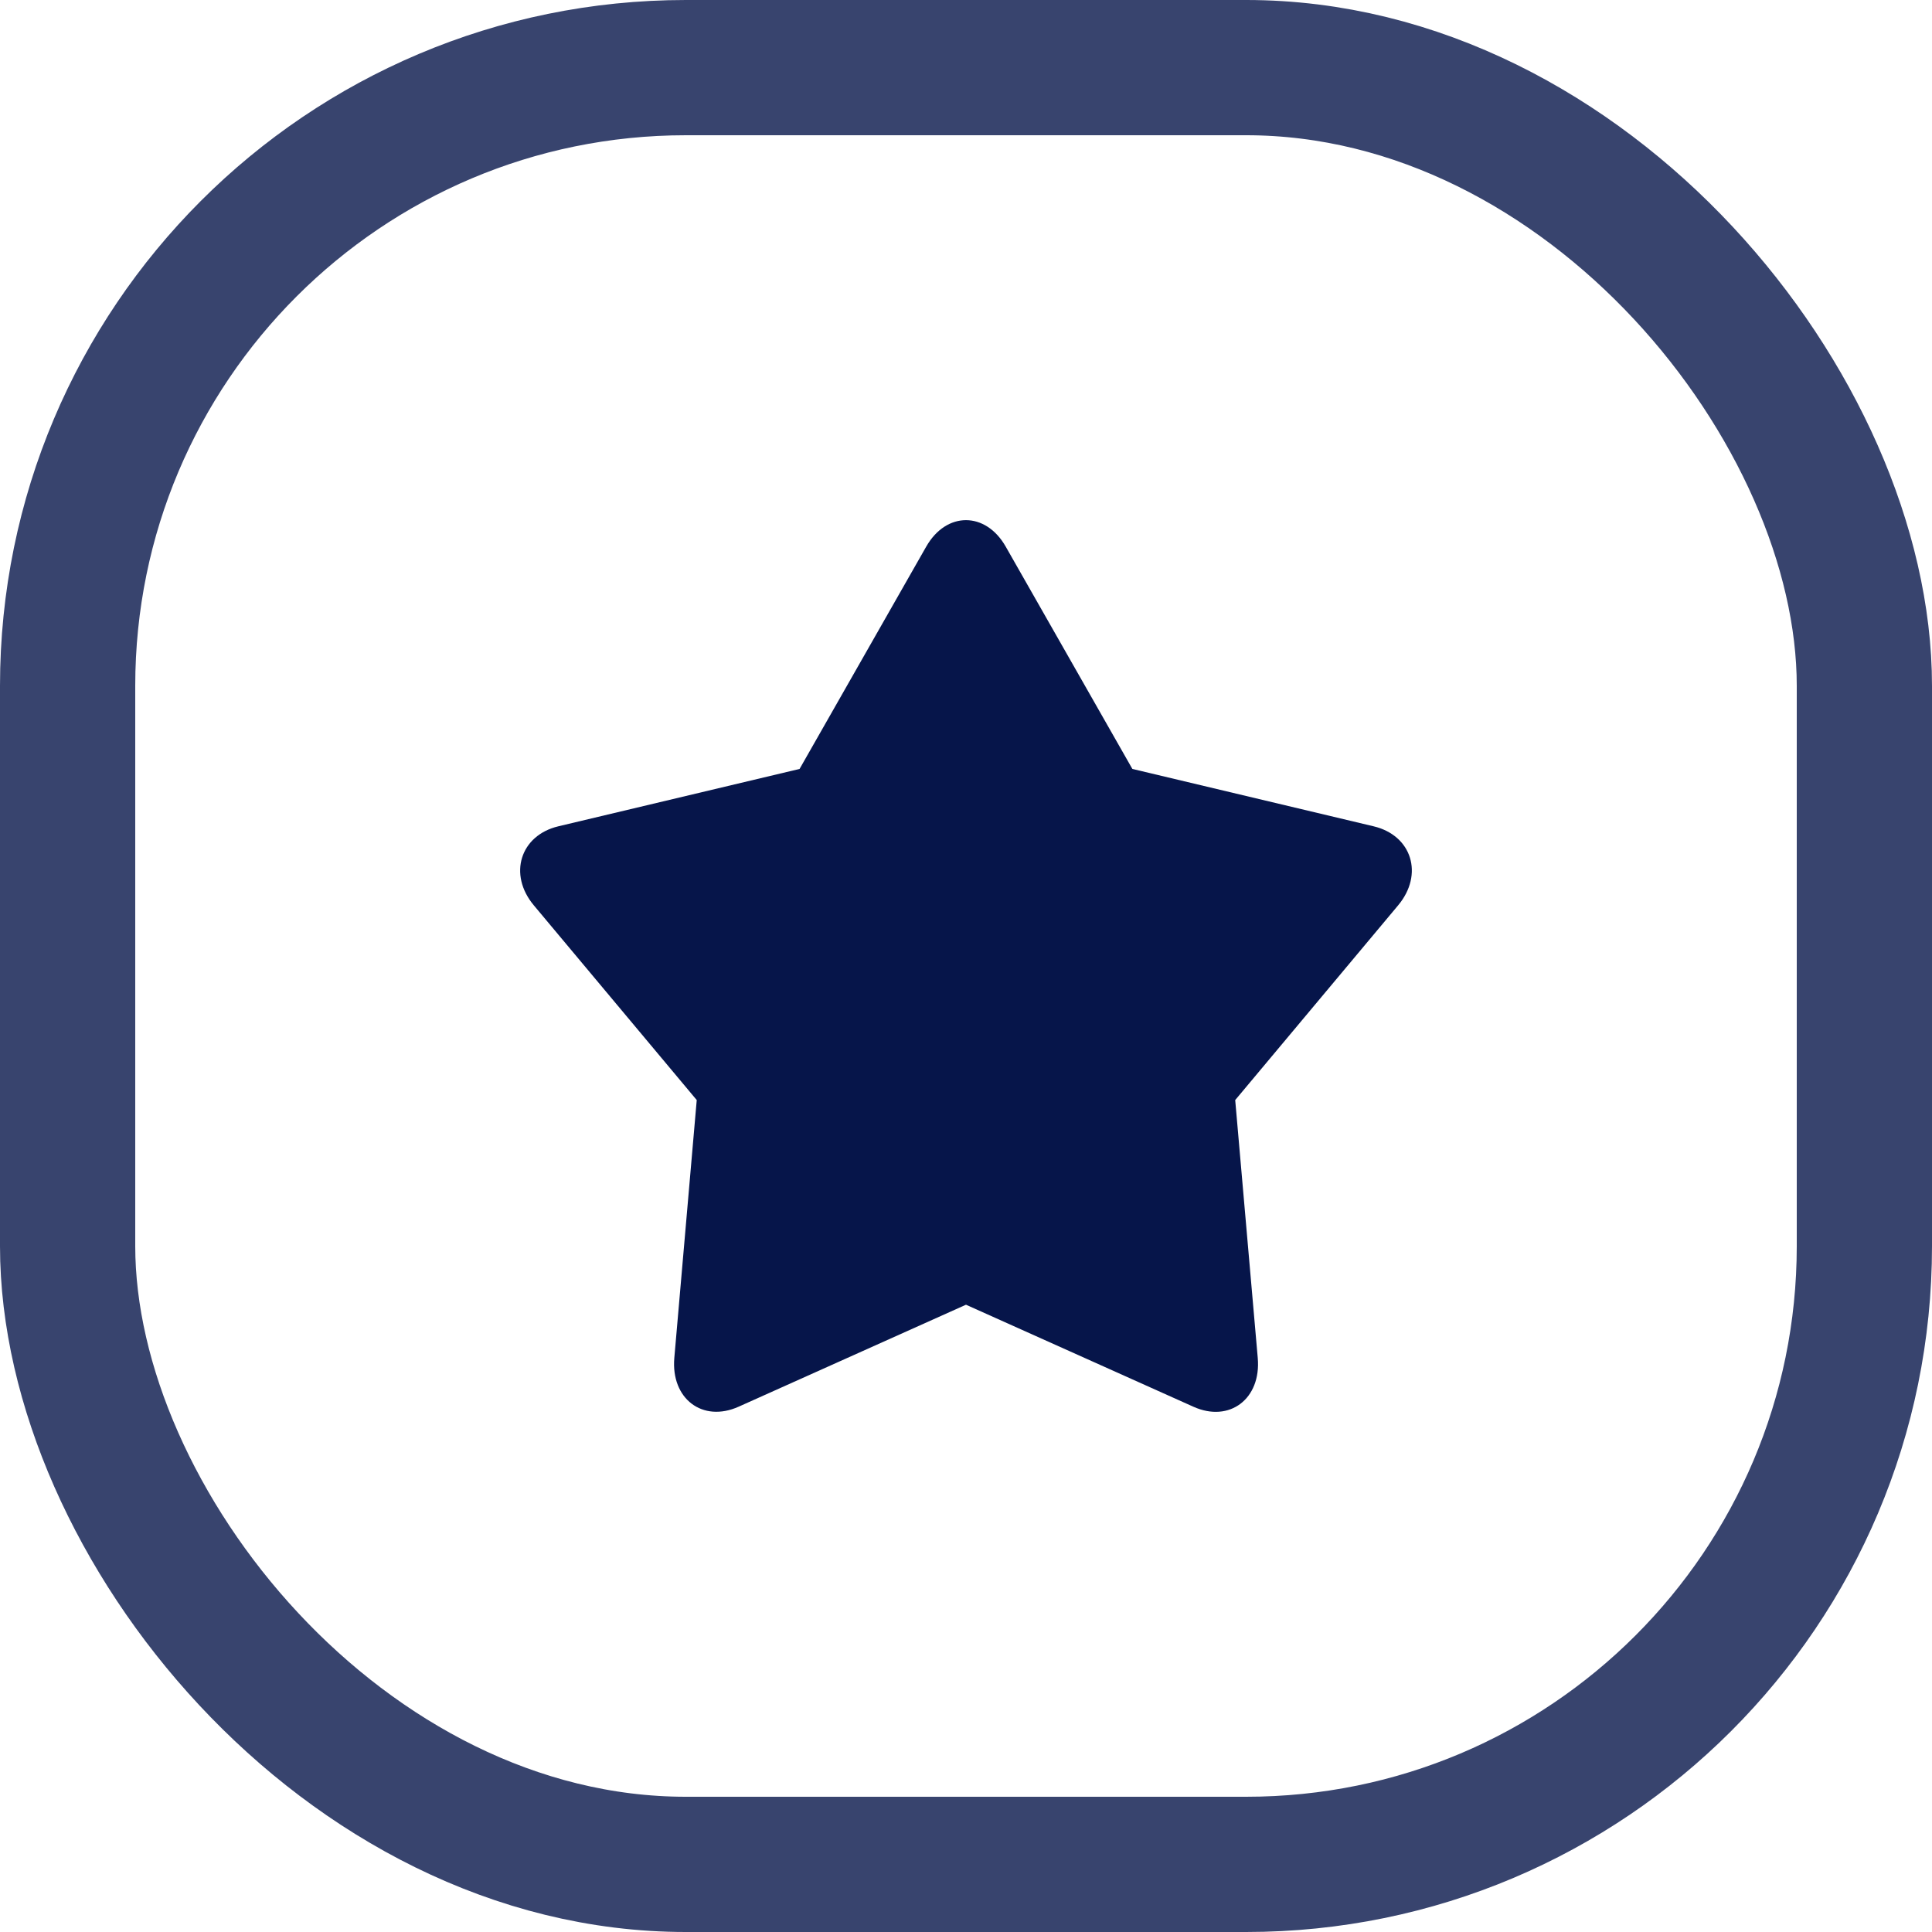
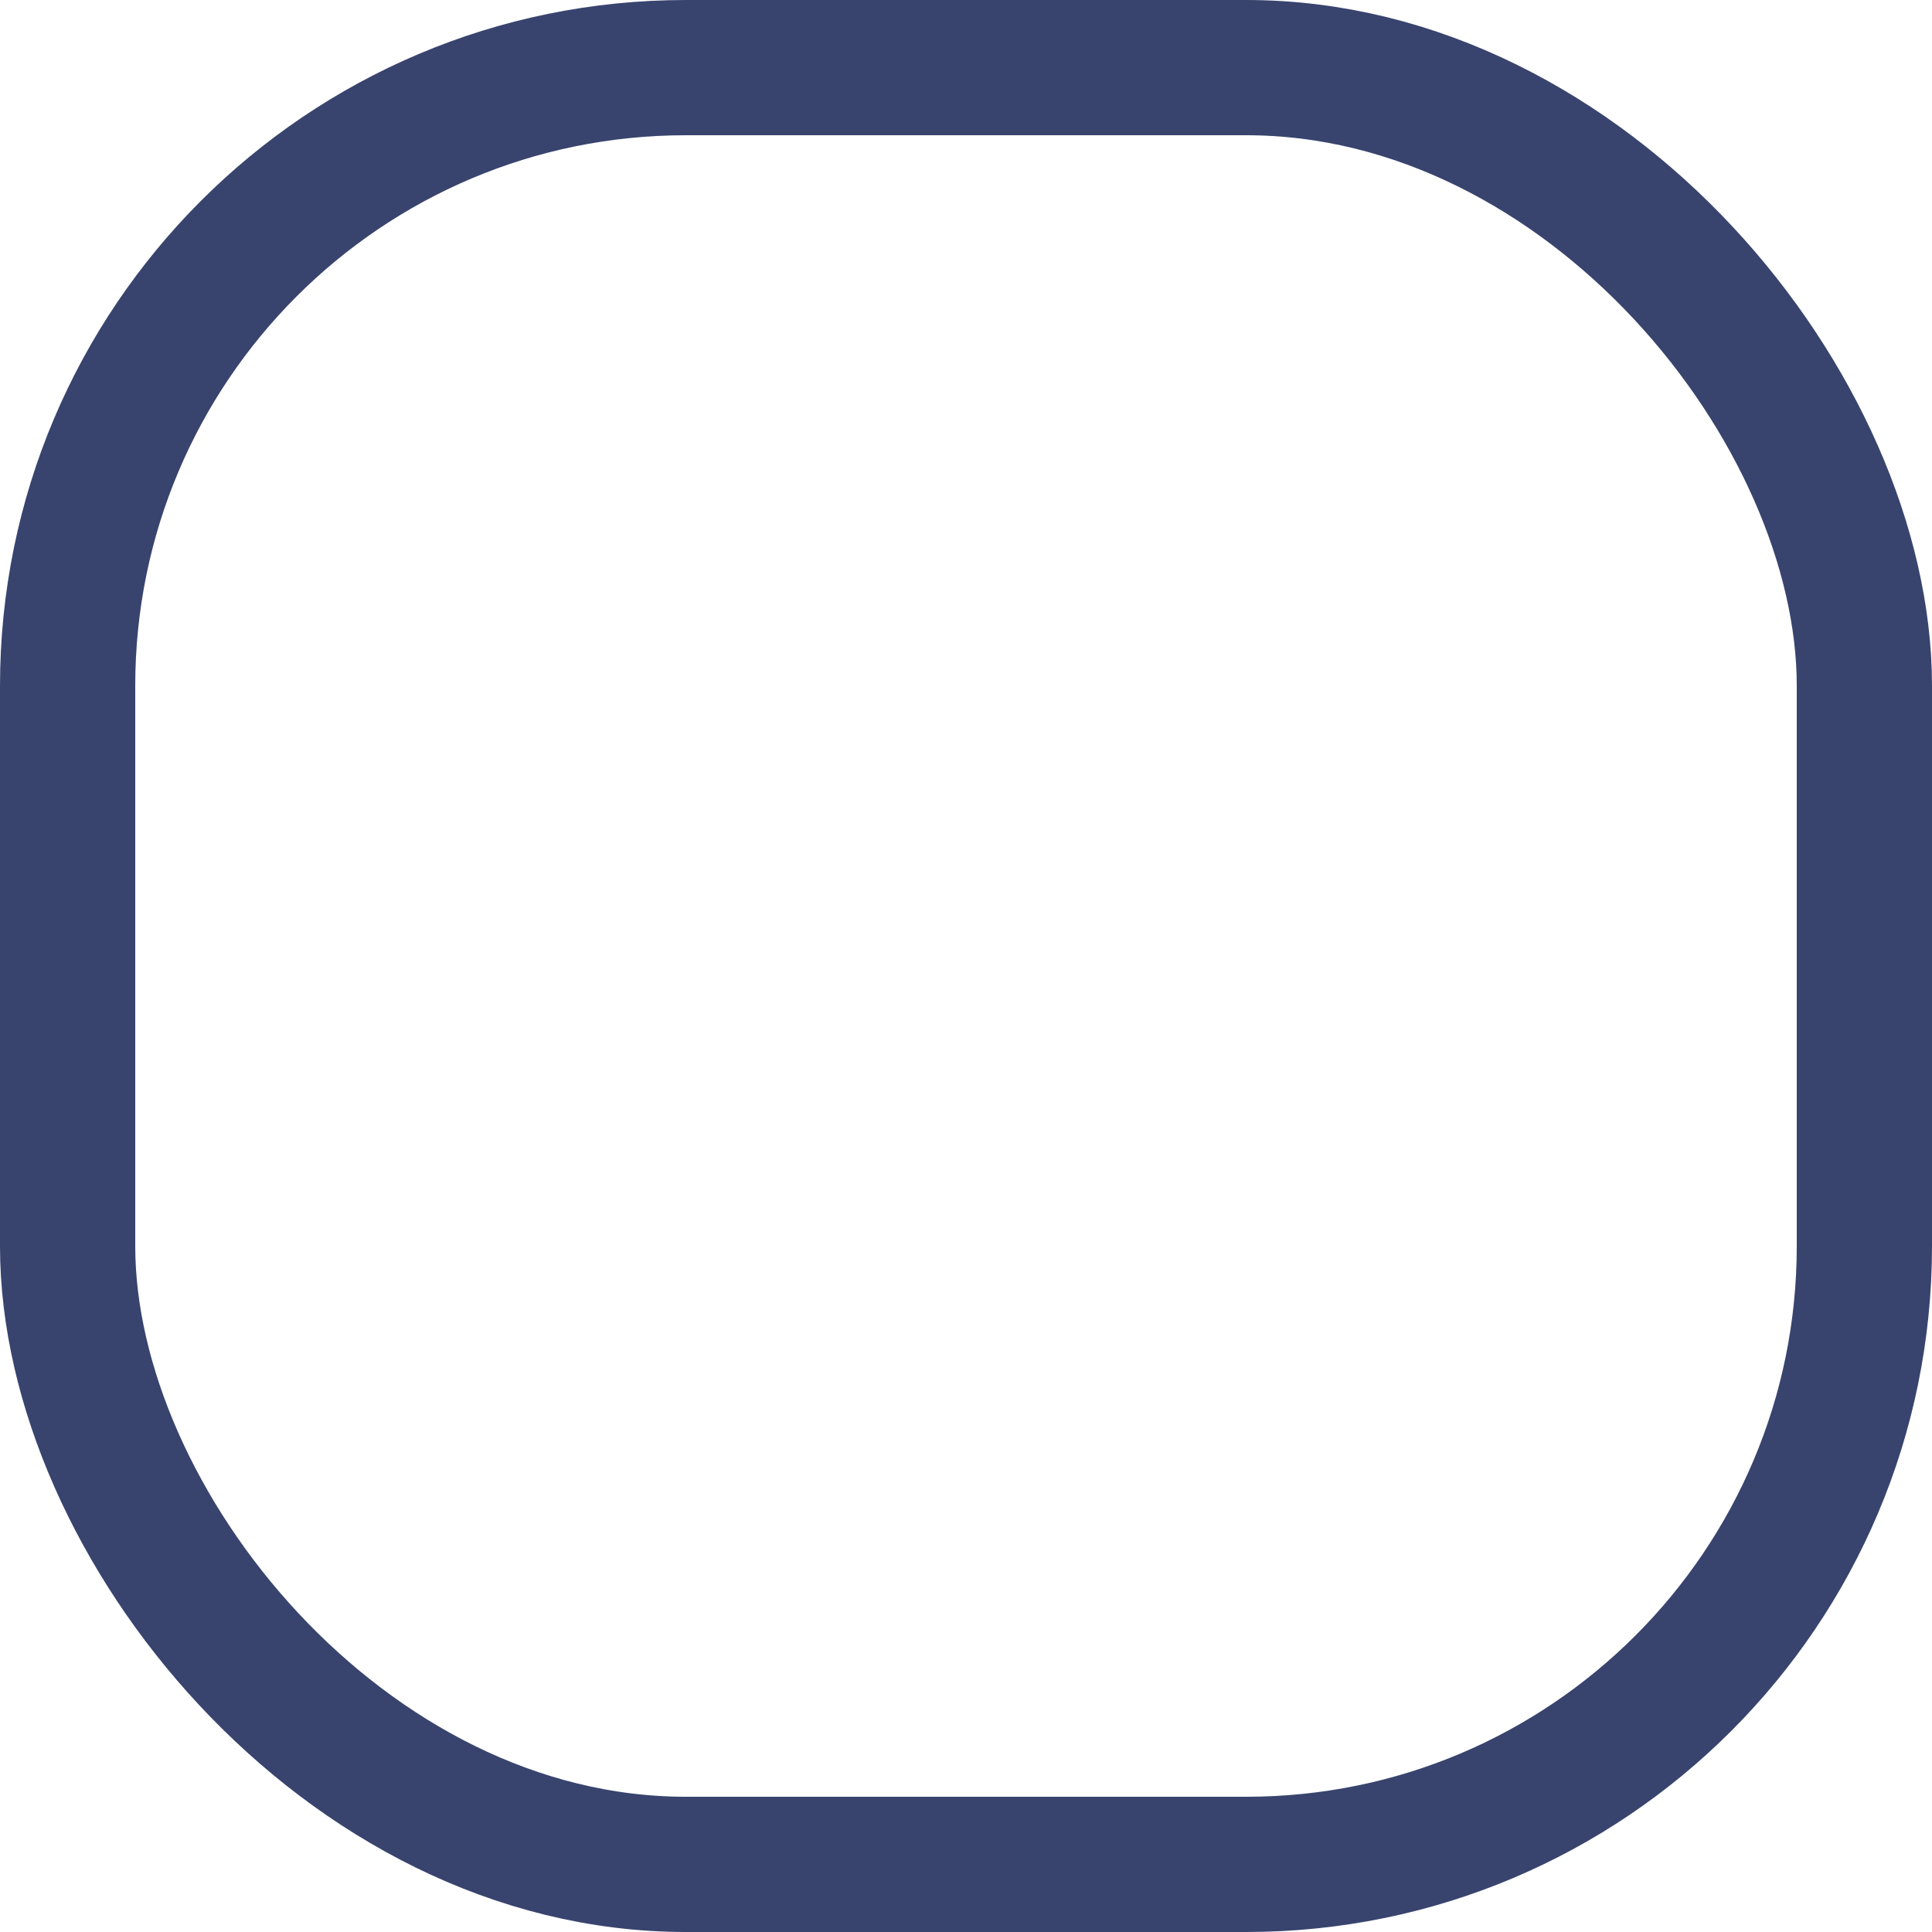
<svg xmlns="http://www.w3.org/2000/svg" width="100" height="100" viewBox="0 0 100 100">
  <g fill="none" fill-rule="evenodd">
-     <path fill="#06154A" fill-rule="nonzero" d="M38.232,72.81 C36.363,73.648 34.719,72.398 34.903,70.281 L36.063,56.939 L27.63,46.859 C26.292,45.26 26.929,43.238 28.901,42.769 L41.386,39.8 L47.941,28.293 C48.982,26.466 51.016,26.467 52.056,28.293 L58.611,39.8 L71.096,42.769 C73.079,43.24 73.705,45.26 72.368,46.859 L63.934,56.939 L65.101,70.286 C65.286,72.404 63.641,73.652 61.772,72.813 L49.999,67.532 L38.232,72.81 Z" />
    <rect width="93" height="93" x="3.5" y="3.5" stroke="#38446E" stroke-width="7" rx="32" />
  </g>
</svg>